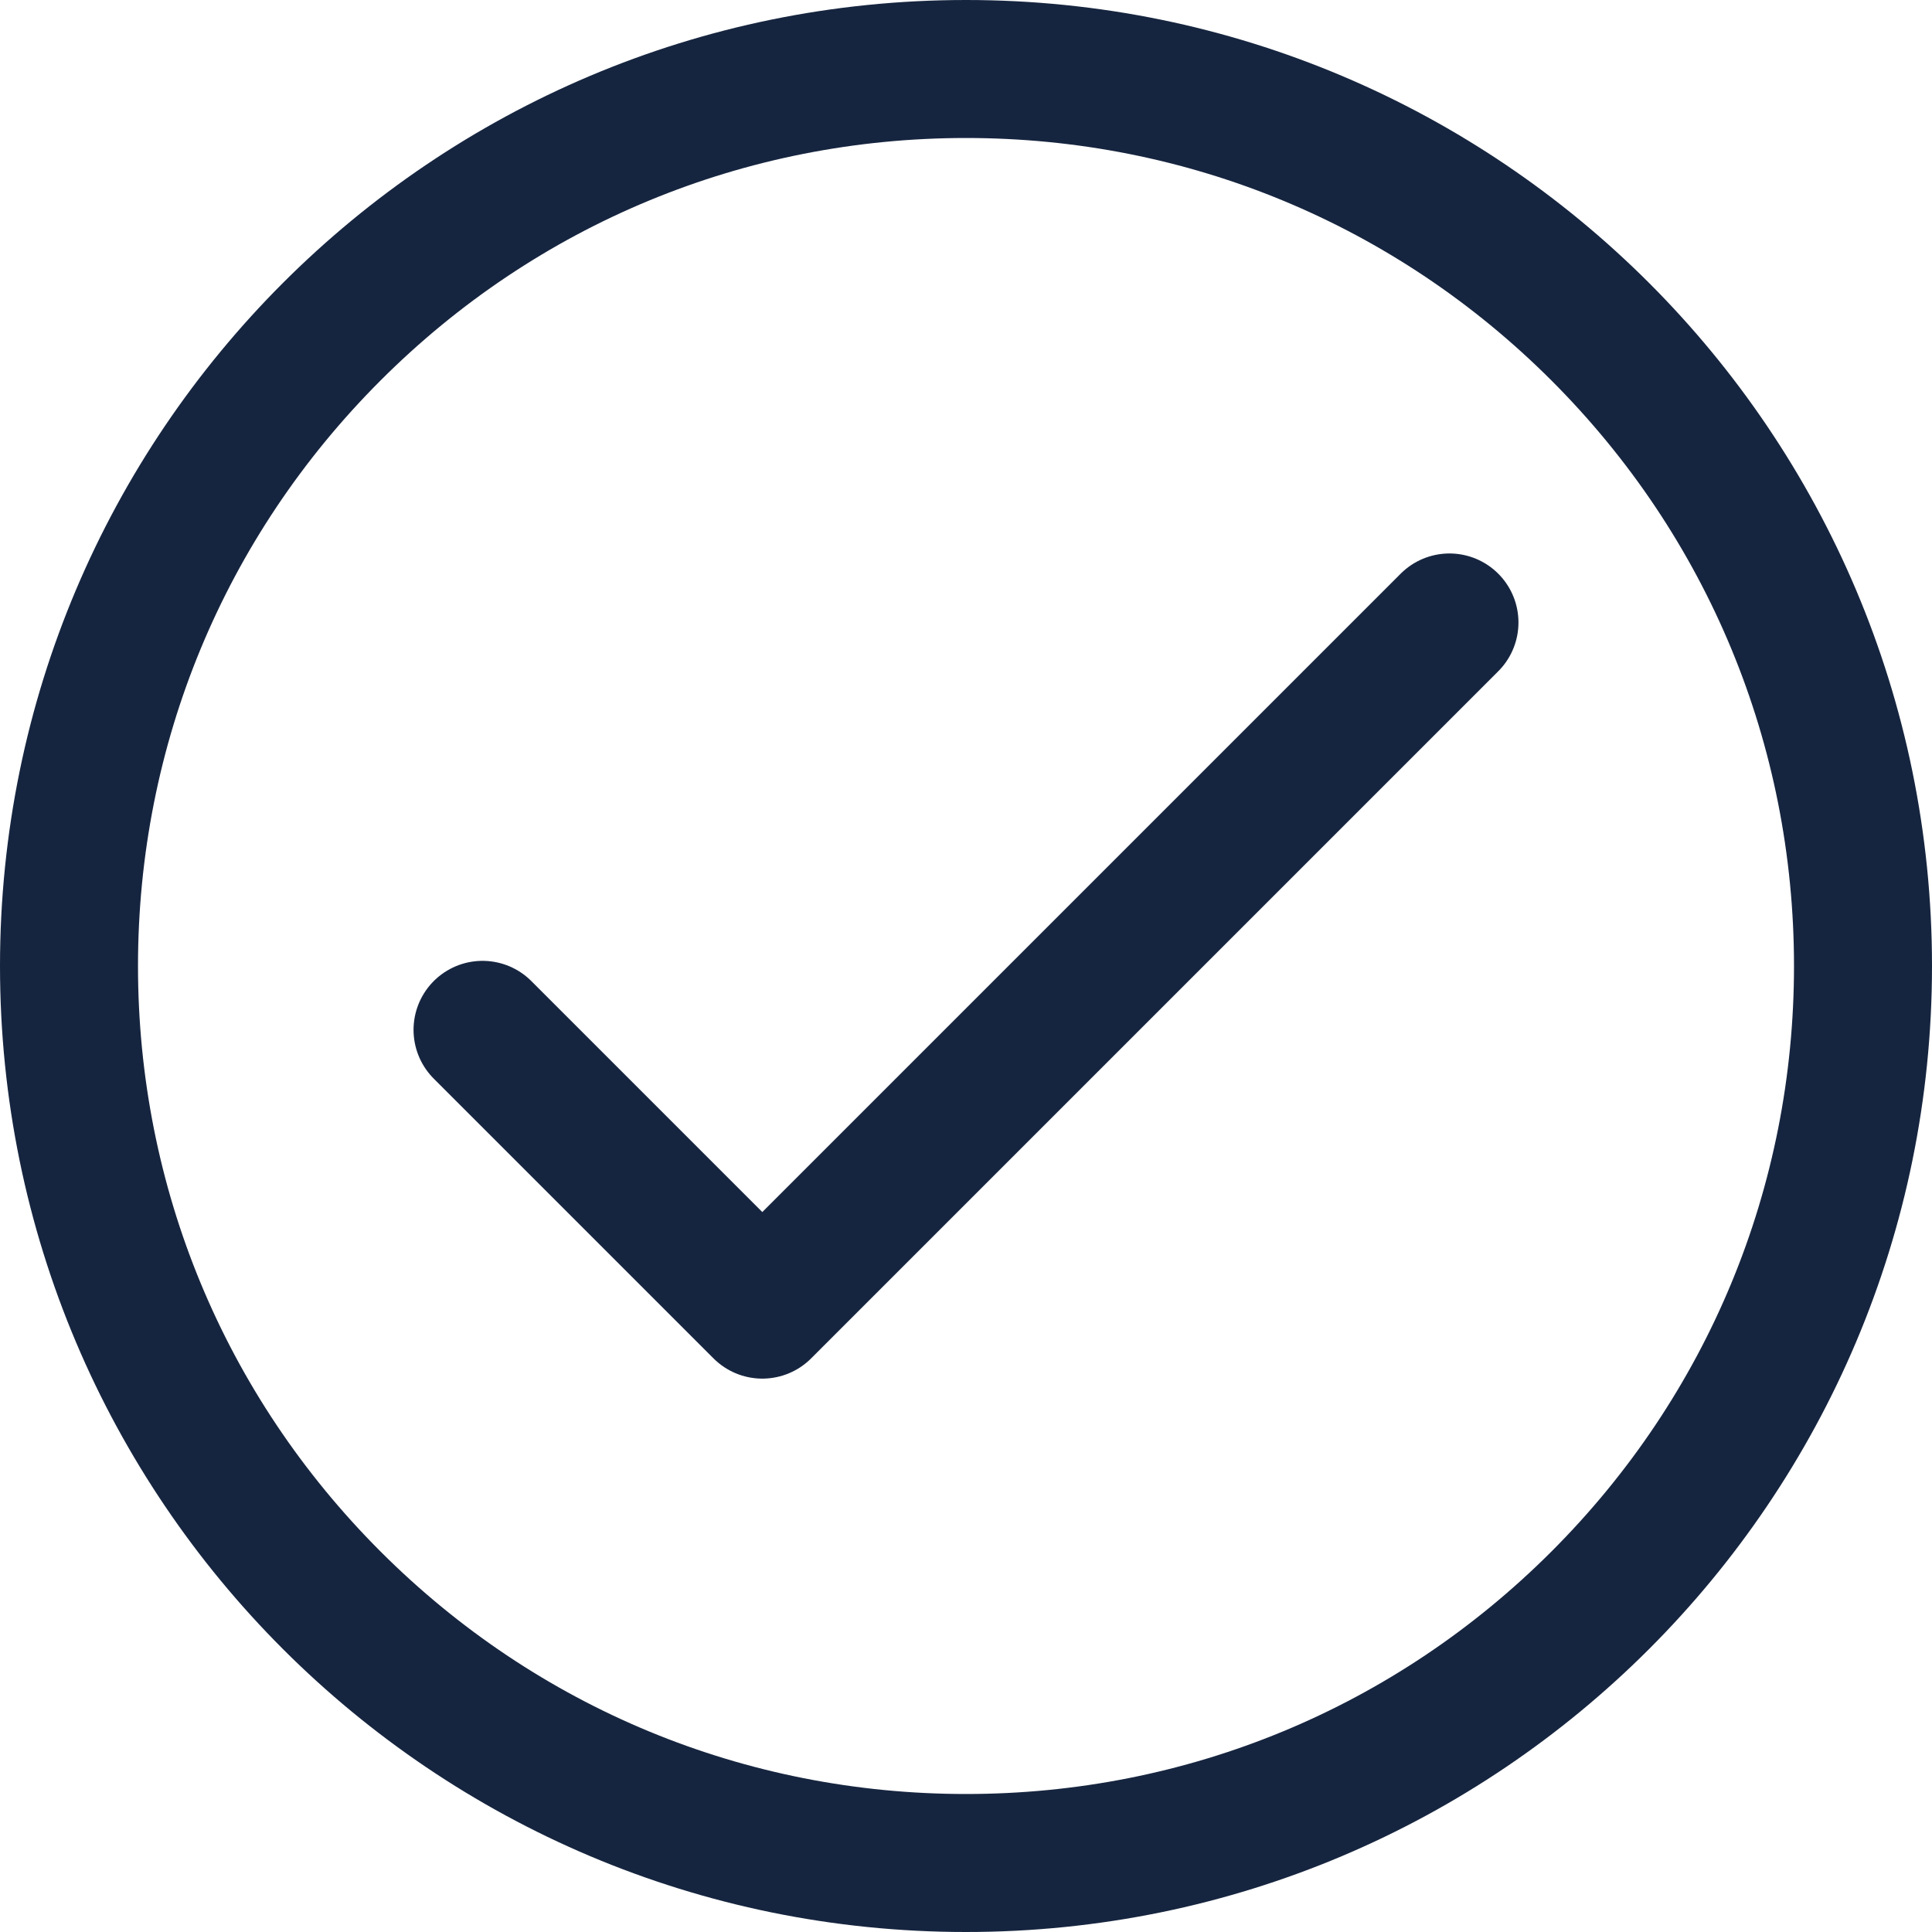
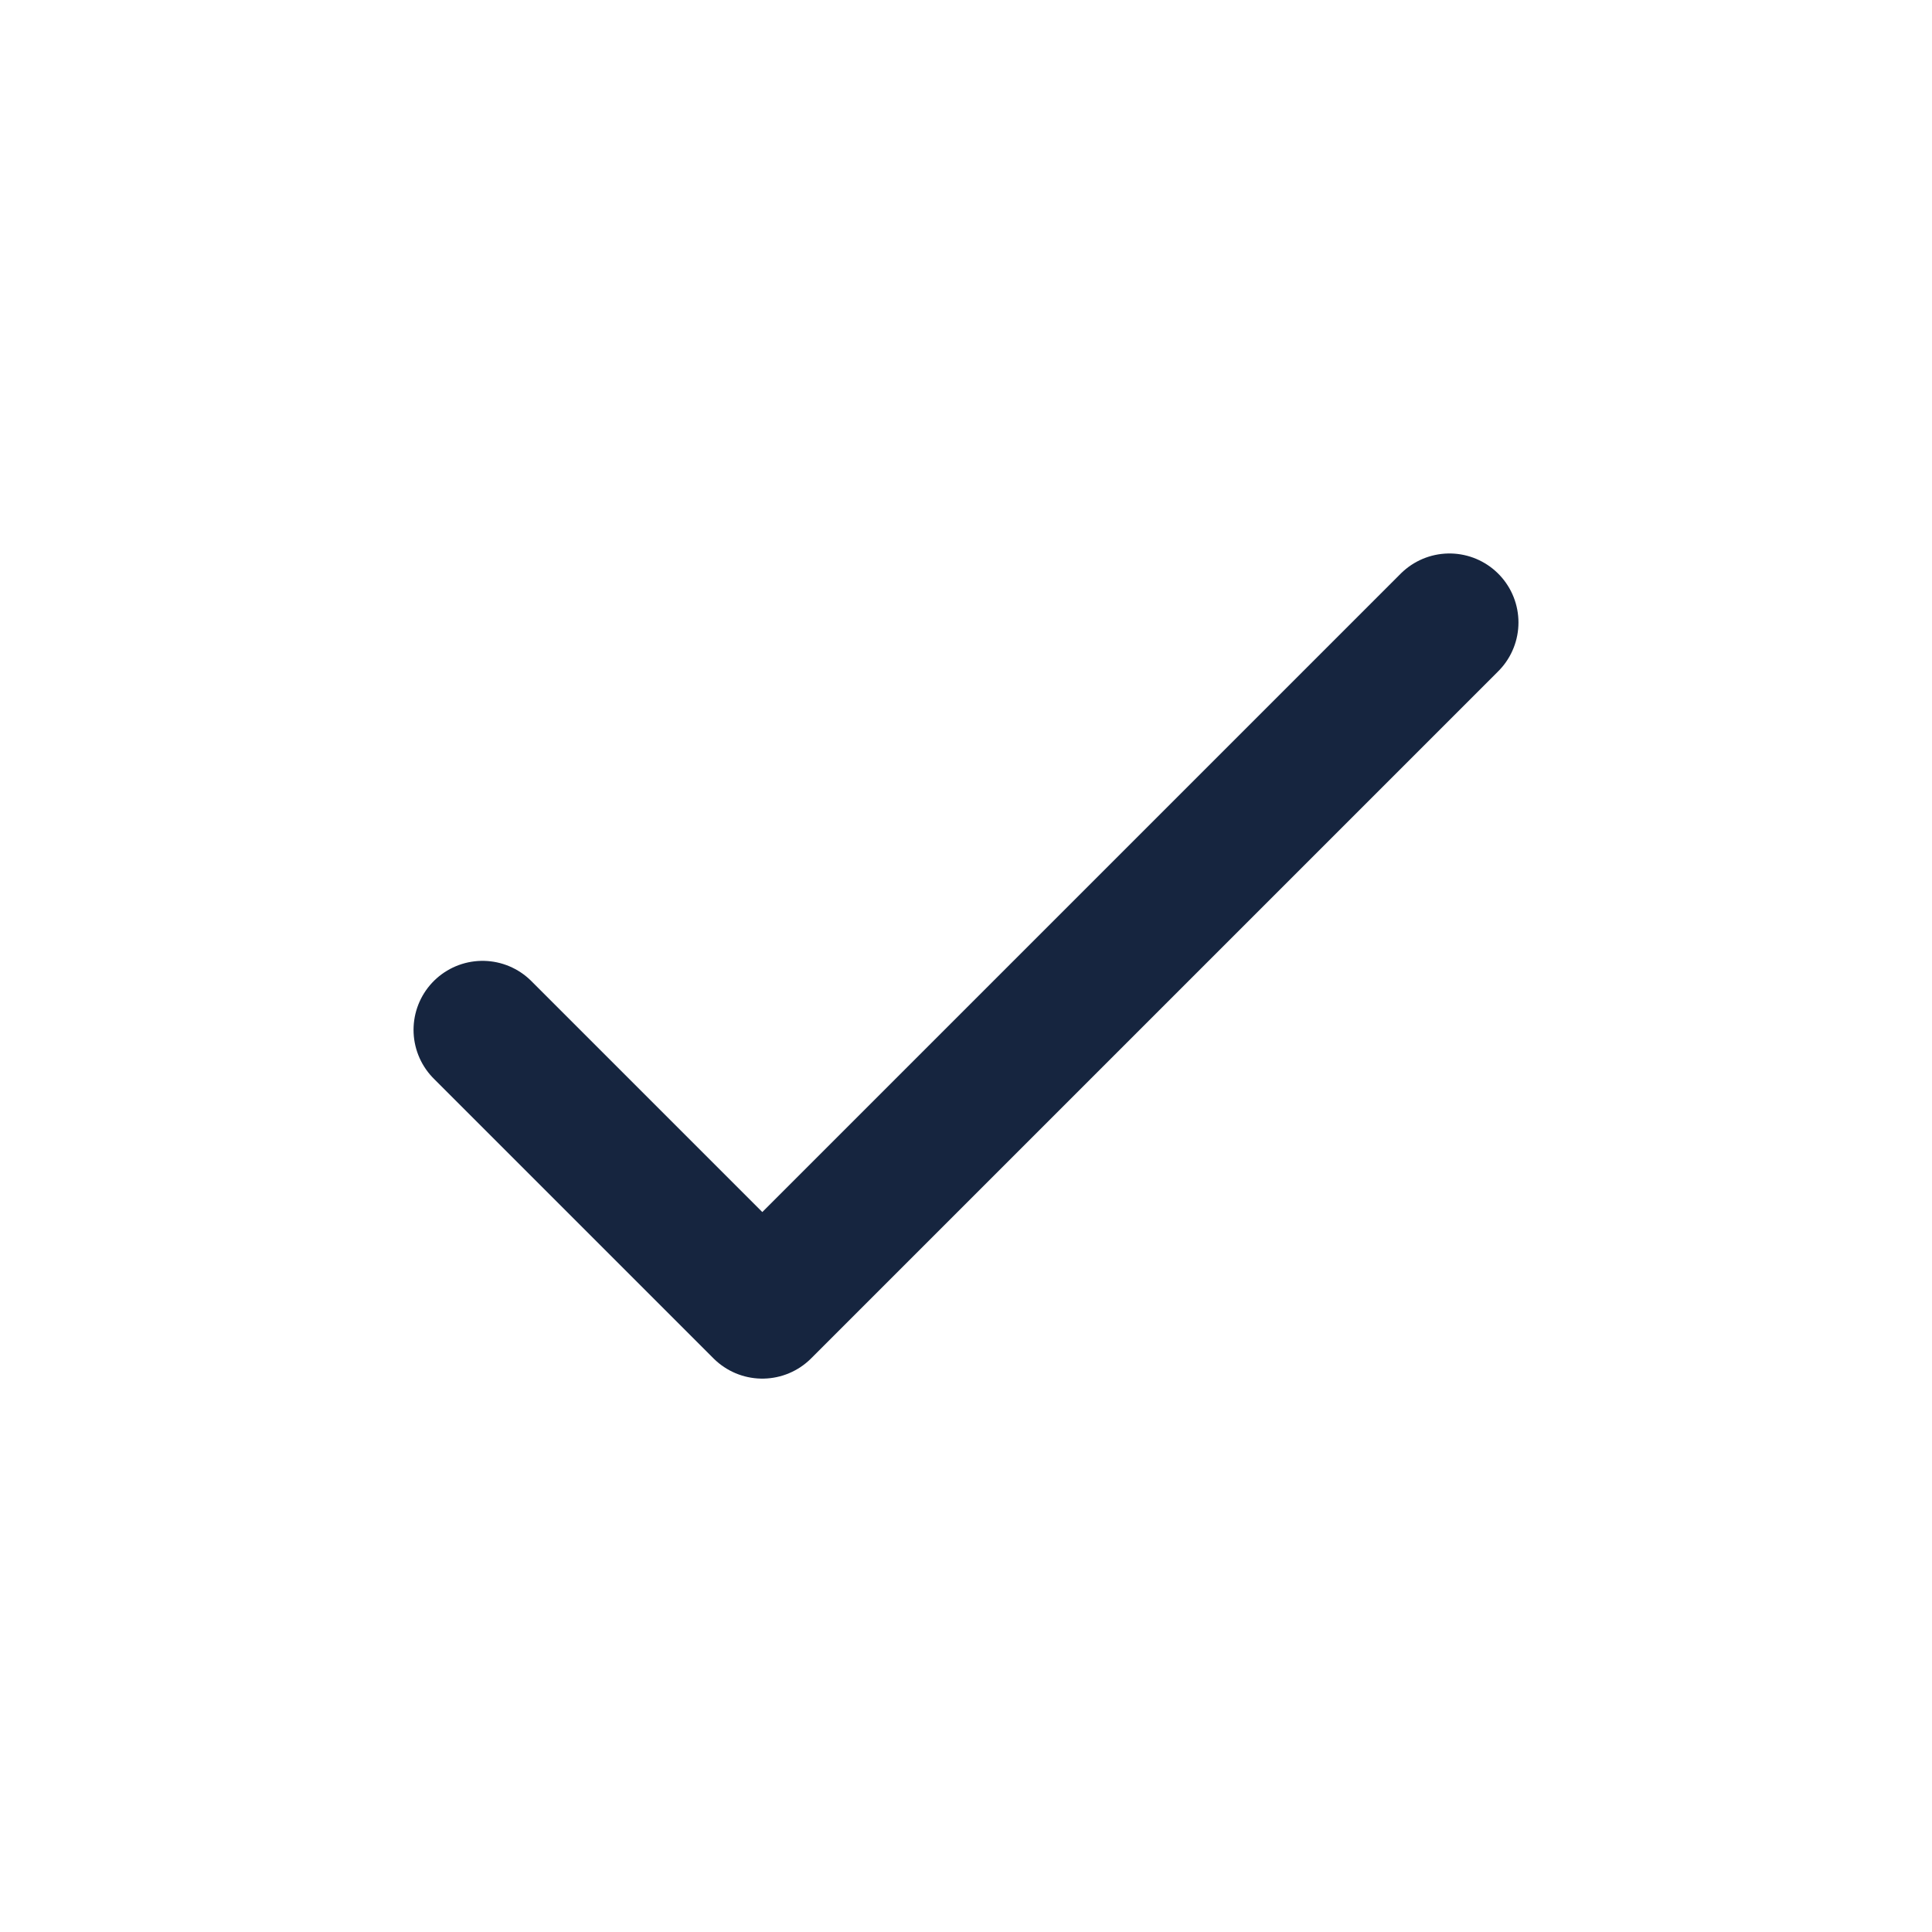
<svg xmlns="http://www.w3.org/2000/svg" id="Gruppe_6902" data-name="Gruppe 6902" width="42" height="42" viewBox="0 0 42 42">
  <g id="Pfad_55307" data-name="Pfad 55307" fill="none">
-     <path d="M21,0A21,21,0,1,1,0,21,21,21,0,0,1,21,0Z" stroke="none" />
-     <path d="M 21 3 C 16.192 3 11.672 4.872 8.272 8.272 C 4.872 11.672 3 16.192 3 21 C 3 25.808 4.872 30.328 8.272 33.728 C 11.672 37.128 16.192 39 21 39 C 25.808 39 30.328 37.128 33.728 33.728 C 37.128 30.328 39 25.808 39 21 C 39 16.192 37.128 11.672 33.728 8.272 C 30.328 4.872 25.808 3 21 3 M 21 0 C 32.598 0 42 9.402 42 21 C 42 32.598 32.598 42 21 42 C 9.402 42 0 32.598 0 21 C 0 9.402 9.402 0 21 0 Z" stroke="none" fill="#16253f" />
-   </g>
+     </g>
  <path id="Pfad_55520" data-name="Pfad 55520" d="M-10229.826-6724l6.082,6.082,14.938-14.938" transform="translate(10240.316 6746.388)" fill="none" stroke="#16253f" stroke-linecap="round" stroke-linejoin="round" stroke-width="3" />
</svg>